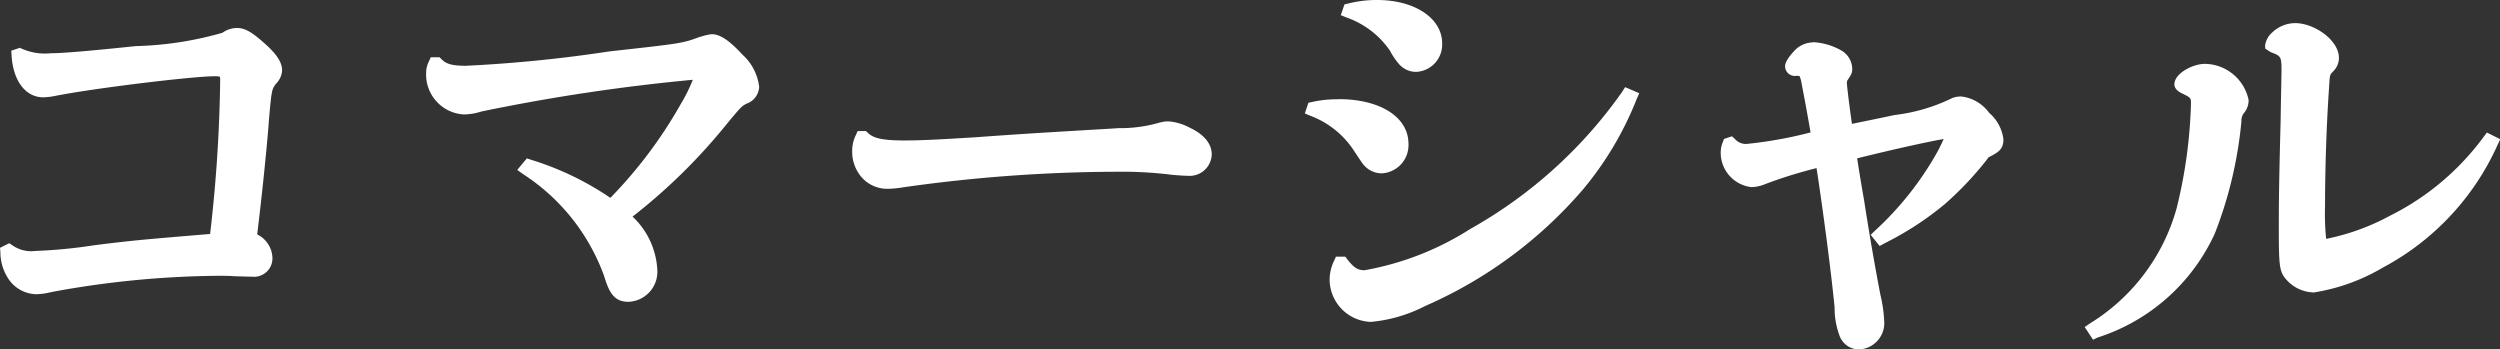
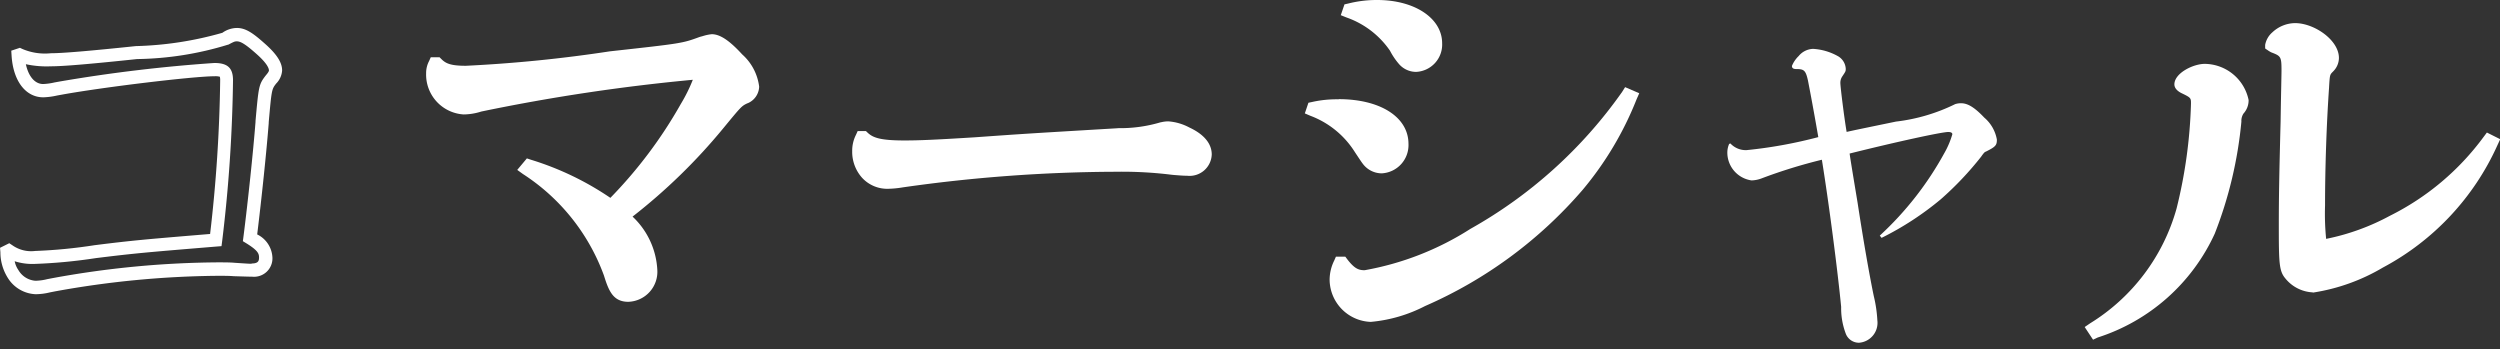
<svg xmlns="http://www.w3.org/2000/svg" width="93.869" height="13.111" viewBox="0 0 93.869 13.111">
  <rect x="0" y="0" width="93.869" height="13.111" fill="#333333" stroke="none" />
  <g transform="translate(-46 -164.889)">
-     <path d="M211.574,2108.3a2.379,2.379,0,0,0,1.178.185c.455,0,1.448-.084,3.217-.271a12.434,12.434,0,0,0,3.335-.522c.286-.152.325-.152.433-.152.217,0,.433.135.859.505.4.353.589.623.589.842a.526.526,0,0,1-.168.337c-.217.287-.217.3-.337,1.617-.084,1.094-.286,3.016-.455,4.332.433.27.589.456.589.741,0,.3-.185.472-.522.472-.1,0-.1,0-.656-.017-.169-.016-.37-.016-.64-.016a35.479,35.479,0,0,0-6.148.589,3.082,3.082,0,0,1-.674.1,1.043,1.043,0,0,1-.842-.5,1.568,1.568,0,0,1-.236-.843l.067-.033a1.483,1.483,0,0,0,.994.252,19.042,19.042,0,0,0,2.256-.216c1.483-.185,1.887-.217,4.531-.433a55.458,55.458,0,0,0,.405-6c0-.325-.084-.4-.455-.4q-2.9.2-5.76.691a3.948,3.948,0,0,1-.674.1c-.522,0-.893-.522-.943-1.33Z" transform="translate(-164.846 -1941.352)" fill="#fff" />
    <path d="M219.761,2107.31c.325,0,.6.19,1.023.566.466.407.674.725.674,1.028a.77.77,0,0,1-.224.494c-.169.217-.17.233-.279,1.451v.031c-.081,1.053-.27,2.858-.433,4.182a1.017,1.017,0,0,1,.572.866.691.691,0,0,1-.77.72c-.108,0-.108,0-.664-.017h-.016c-.157-.015-.35-.015-.616-.015a35.548,35.548,0,0,0-6.1.585l-.188.037a2.322,2.322,0,0,1-.536.069,1.291,1.291,0,0,1-1.046-.613,1.81,1.81,0,0,1-.278-.962l-.014-.167.347-.173.12.08a1.226,1.226,0,0,0,.852.211,19.038,19.038,0,0,0,2.228-.216c1.46-.183,1.884-.217,4.341-.422a55.093,55.093,0,0,0,.378-5.766.551.551,0,0,0-.012-.138.64.64,0,0,0-.195-.018c-.789,0-4.154.405-5.716.687l-.195.035a2.679,2.679,0,0,1-.523.069c-.664,0-1.131-.613-1.191-1.562l-.012-.189.325-.108.091.043a2.159,2.159,0,0,0,1.072.161c.433,0,1.422-.083,3.191-.268a12.959,12.959,0,0,0,3.249-.5A.958.958,0,0,1,219.761,2107.31Zm.556,8.843c.253,0,.274-.108.274-.224,0-.14-.034-.26-.471-.53l-.136-.083.021-.159c.17-1.328.369-3.223.454-4.317v-.033c.119-1.322.123-1.374.385-1.715l.011-.013c.093-.108.108-.154.108-.173,0-.08-.066-.271-.5-.649-.368-.325-.557-.444-.7-.444-.076,0-.09,0-.325.124h-.01a12.147,12.147,0,0,1-3.415.541c-1.811.191-2.782.272-3.243.272a3.69,3.69,0,0,1-.934-.079c.1.461.339.744.65.744a2.317,2.317,0,0,0,.433-.061l.195-.035a57.429,57.429,0,0,1,5.8-.694c.5,0,.7.189.7.65a55.45,55.45,0,0,1-.406,6.027l-.026.2-.2.016c-2.629.217-3.033.25-4.52.434a19.518,19.518,0,0,1-2.288.217,2.179,2.179,0,0,1-.758-.1.88.88,0,0,0,.141.333.808.808,0,0,0,.638.4,1.932,1.932,0,0,0,.441-.06l.186-.036a35.487,35.487,0,0,1,6.195-.595c.276,0,.478,0,.656.016.541.036.541.036.639.036Z" transform="translate(-164.865 -1941.371)" fill="#fff" />
    <g transform="translate(-2.773)">
      <path d="M266.795,2112.891a10.729,10.729,0,0,1,3.083,1.516,17.233,17.233,0,0,0,2.83-3.723,3.734,3.734,0,0,0,.5-1.111c0-.118-.084-.169-.286-.169a71.807,71.807,0,0,0-7.983,1.191,2,2,0,0,1-.607.1,1.253,1.253,0,0,1-1.162-1.3.721.721,0,0,1,.085-.353h.067a1.354,1.354,0,0,0,1.094.319,52.315,52.315,0,0,0,5.423-.541c2.746-.3,2.746-.3,3.436-.556a3.549,3.549,0,0,1,.37-.084c.236,0,.556.236.96.674a1.754,1.754,0,0,1,.573,1.044c0,.168-.085.286-.3.4-.27.135-.27.135-.994,1.011a21.637,21.637,0,0,1-3.574,3.437,2.941,2.941,0,0,1,1.044,2.02.878.878,0,0,1-.843.961c-.337,0-.472-.152-.674-.81a7.86,7.86,0,0,0-3.132-3.94Z" transform="translate(-198.153 -1941.768)" fill="#fff" />
      <path d="M273.669,2107.96c.309,0,.661.232,1.143.758a1.943,1.943,0,0,1,.638,1.213.7.7,0,0,1-.433.622h-.007c-.223.108-.223.108-.914.947a21.568,21.568,0,0,1-3.4,3.309,2.949,2.949,0,0,1,.929,1.99,1.128,1.128,0,0,1-1.091,1.209c-.564,0-.733-.407-.911-.983a7.658,7.658,0,0,0-3.04-3.813l-.217-.156.362-.433.16.053a11.061,11.061,0,0,1,2.975,1.429,17,17,0,0,0,2.643-3.522,6.02,6.02,0,0,0,.452-.91h-.016a72.048,72.048,0,0,0-7.926,1.191,2.239,2.239,0,0,1-.663.109,1.5,1.5,0,0,1-1.408-1.545.961.961,0,0,1,.108-.454l.066-.147h.331l.073.072c.164.163.351.247.918.247a52.658,52.658,0,0,0,5.4-.542c2.717-.3,2.717-.3,3.378-.542l.025-.007.083-.022A1.693,1.693,0,0,1,273.669,2107.96Zm1.115,2.15c.17-.092.17-.141.17-.184,0-.21-.157-.481-.51-.879-.475-.516-.691-.586-.767-.589-.04.005-.159.036-.232.055l-.073.019c-.707.259-.722.26-3.482.565a52.158,52.158,0,0,1-5.45.541,2.009,2.009,0,0,1-1-.184,1.011,1.011,0,0,0,.914,1.018,1.844,1.844,0,0,0,.548-.094,71.019,71.019,0,0,1,8.041-1.2c.482,0,.534.292.534.417,0,.073,0,.294-.542,1.235a17.438,17.438,0,0,1-2.871,3.777l-.147.145-.169-.119a9.951,9.951,0,0,0-1.975-1.1,7.41,7.41,0,0,1,2.32,3.35c.195.634.276.634.433.634a.632.632,0,0,0,.594-.712,2.722,2.722,0,0,0-.975-1.852l-.186-.2.217-.167a21.309,21.309,0,0,0,3.532-3.4c.744-.9.76-.917,1.073-1.07Z" transform="translate(-198.172 -1941.787)" fill="#fff" />
    </g>
    <g transform="translate(-6.093)">
      <path d="M316.957,2117.628c.286.27.674.353,1.55.353.607,0,1.3-.033,2.644-.118,1.9-.135,1.9-.135,5.307-.337a5.884,5.884,0,0,0,1.718-.236,1.087,1.087,0,0,1,.236-.034,1.767,1.767,0,0,1,.674.2c.471.216.707.488.707.792,0,.337-.27.555-.674.555-.152,0-.337-.017-.542-.034a15.507,15.507,0,0,0-2.139-.118,57.82,57.82,0,0,0-8.034.591,3.413,3.413,0,0,1-.542.05,1.095,1.095,0,0,1-1.078-1.163,1.058,1.058,0,0,1,.118-.505Z" transform="translate(-232.448 -1947.565)" fill="#fff" />
      <path d="M328.429,2117.03a1.973,1.973,0,0,1,.784.228c.7.325.845.731.845,1.014a.832.832,0,0,1-.922.8c-.143,0-.311-.014-.487-.028l-.078-.007a15.156,15.156,0,0,0-2.112-.115,57.629,57.629,0,0,0-8,.586,3.707,3.707,0,0,1-.576.054,1.282,1.282,0,0,1-.955-.415,1.46,1.46,0,0,1-.37-1,1.311,1.311,0,0,1,.14-.608l.066-.145h.309l.071.067c.2.185.476.286,1.38.286.576,0,1.215-.03,2.629-.118,1.9-.135,1.9-.135,5.307-.337l.1-.007a5.287,5.287,0,0,0,1.567-.217l.052-.01A1.122,1.122,0,0,1,328.429,2117.03Zm.707,1.55c.1,0,.426-.023.426-.308,0-.251-.307-.447-.564-.566l-.013-.007a1.578,1.578,0,0,0-.556-.172.738.738,0,0,0-.152.021h-.025a5.763,5.763,0,0,1-1.664.237l-.1.007c-3.4.2-3.4.2-5.307.337-1.428.09-2.073.119-2.661.119a3.07,3.07,0,0,1-1.461-.234.98.98,0,0,0-.009.138.964.964,0,0,0,.239.659.787.787,0,0,0,.59.255,3.1,3.1,0,0,0,.5-.046h.008a58.114,58.114,0,0,1,8.067-.593,15.555,15.555,0,0,1,2.166.12l.068.005c.166,0,.323.027.446.027Z" transform="translate(-232.467 -1947.584)" fill="#fff" />
    </g>
    <g transform="translate(-9.639)">
      <path d="M373.972,2108.453a3.97,3.97,0,0,1,.943-.1c1.432,0,2.375.573,2.375,1.431a.813.813,0,0,1-.758.859.648.648,0,0,1-.506-.252c-.051-.067-.051-.067-.286-.421a3.632,3.632,0,0,0-1.785-1.465Zm1.078,5.81a.989.989,0,0,0,.843.506,10.95,10.95,0,0,0,4.093-1.584,17.505,17.505,0,0,0,5.777-5.222l.118.051a12.152,12.152,0,0,1-1.988,3.335,16.321,16.321,0,0,1-5.827,4.3,5.326,5.326,0,0,1-1.937.573,1.35,1.35,0,0,1-1.3-1.33,1.4,1.4,0,0,1,.152-.623Zm.27-9.5a4.107,4.107,0,0,1,1.044-.135c1.263,0,2.19.589,2.19,1.381a.777.777,0,0,1-.725.825.6.6,0,0,1-.471-.217,2.482,2.482,0,0,1-.3-.455,3.541,3.541,0,0,0-1.751-1.347Z" transform="translate(-269.013 -1939.492)" fill="#fff" />
      <path d="M376.387,2104.4c1.408,0,2.438.686,2.438,1.625a1.027,1.027,0,0,1-.975,1.074.85.85,0,0,1-.65-.3,2.568,2.568,0,0,1-.333-.494,3.3,3.3,0,0,0-1.631-1.248l-.217-.087.139-.406.135-.03A4.331,4.331,0,0,1,376.387,2104.4Zm1.465,2.207a.536.536,0,0,0,.477-.577c0-.65-.835-1.133-1.942-1.133a2.488,2.488,0,0,0-.325.013,3.459,3.459,0,0,1,1.23,1.14,2.843,2.843,0,0,0,.267.41l.01.01a.351.351,0,0,0,.283.14Zm7.843,1.065.531.229-.1.227a12.356,12.356,0,0,1-2.025,3.4,16.519,16.519,0,0,1-5.919,4.364,5.492,5.492,0,0,1-2.037.594,1.6,1.6,0,0,1-1.545-1.578,1.629,1.629,0,0,1,.172-.723l.065-.148h.352l.075.1c.269.348.423.409.65.409a10.906,10.906,0,0,0,3.97-1.551,17.327,17.327,0,0,0,5.7-5.146Zm-9.545,8.316a5.165,5.165,0,0,0,1.841-.552,16.02,16.02,0,0,0,5.741-4.224,11.679,11.679,0,0,0,1.171-1.67,18.5,18.5,0,0,1-4.766,3.882,10.975,10.975,0,0,1-4.217,1.616,1.083,1.083,0,0,1-.795-.325.954.954,0,0,0-.017.2,1.109,1.109,0,0,0,1.042,1.079Zm-1.212-7.865c1.568,0,2.623.675,2.623,1.679a1.062,1.062,0,0,1-1.006,1.107.892.892,0,0,1-.69-.335l-.014-.018c-.055-.072-.055-.072-.295-.433a3.371,3.371,0,0,0-1.677-1.375l-.21-.09.135-.4.139-.029a4.19,4.19,0,0,1,.994-.1Zm1.617,2.291a.567.567,0,0,0,.51-.61c0-.707-.855-1.183-2.127-1.183h-.217a3.7,3.7,0,0,1,1.247,1.229c.217.325.23.345.27.4a.39.39,0,0,0,.317.175Z" transform="translate(-269.037 -1939.511)" fill="#fff" />
    </g>
    <g transform="translate(-14)">
      <path d="M429.324,2112.573a.79.79,0,0,0,.607.252,17.191,17.191,0,0,0,2.695-.489c-.169-.975-.286-1.6-.388-2.122-.085-.387-.152-.433-.433-.433-.118,0-.169-.034-.169-.118a1.081,1.081,0,0,1,.252-.37.728.728,0,0,1,.542-.27,2.16,2.16,0,0,1,.926.27.579.579,0,0,1,.3.471c0,.1,0,.1-.134.3a.423.423,0,0,0-.068.236c0,.151.152,1.365.236,1.841.3-.067.3-.067,1.853-.388a6.824,6.824,0,0,0,2.223-.656.733.733,0,0,1,.217-.033c.252,0,.506.151.876.541a1.4,1.4,0,0,1,.472.825c0,.217-.051.27-.421.455-.034,0-.1.084-.169.185a11.994,11.994,0,0,1-1.516,1.6,11.277,11.277,0,0,1-2.223,1.449l-.068-.084a12.111,12.111,0,0,0,2.425-3.1,3.209,3.209,0,0,0,.3-.707c0-.051-.051-.084-.152-.084-.252,0-1.95.371-3.705.809.016.135.118.758.3,1.852.2,1.313.433,2.661.607,3.5a4.942,4.942,0,0,1,.134.91.749.749,0,0,1-.69.842.527.527,0,0,1-.5-.353,2.693,2.693,0,0,1-.169-.994c-.134-1.381-.455-3.857-.724-5.524a19.445,19.445,0,0,0-2.24.691,1.154,1.154,0,0,1-.4.085,1.056,1.056,0,0,1-.909-1.084.829.829,0,0,1,.067-.285Z" transform="translate(-304.353 -1942.299)" fill="#fff" />
-       <path d="M432.442,2108.79a2.408,2.408,0,0,1,1.048.3l.012.007a.82.82,0,0,1,.418.681c0,.175-.034.226-.172.433a.173.173,0,0,0-.029.109c0,.108.108.986.191,1.538.2-.043.542-.108,1.6-.332a6.69,6.69,0,0,0,2.153-.631l.021-.011.022-.008a1,1,0,0,1,.3-.047,1.511,1.511,0,0,1,1.055.615h0a1.564,1.564,0,0,1,.536.992c0,.379-.191.493-.558.677a1.054,1.054,0,0,0-.074.1l-.008.01a12.267,12.267,0,0,1-1.552,1.64,11.616,11.616,0,0,1-2.275,1.481l-.181.1-.337-.419.163-.157a11.835,11.835,0,0,0,2.383-3.033c.092-.184.154-.315.195-.407-.461.075-1.7.341-3.249.724.037.233.108.7.269,1.625.192,1.248.433,2.618.605,3.5a5.133,5.133,0,0,1,.14.959.989.989,0,0,1-.938,1.09.776.776,0,0,1-.734-.506,2.974,2.974,0,0,1-.188-1.071c-.133-1.362-.433-3.64-.678-5.23a16.916,16.916,0,0,0-1.941.606,1.4,1.4,0,0,1-.5.108,1.3,1.3,0,0,1-1.157-1.326,1.06,1.06,0,0,1,.082-.374l.041-.109.3-.1.108.1a.547.547,0,0,0,.433.188,15.669,15.669,0,0,0,2.41-.433c-.146-.837-.253-1.4-.346-1.884a.857.857,0,0,0-.069-.232.609.609,0,0,0-.125-.009.364.364,0,0,1-.417-.366c0-.2.274-.493.32-.542a.974.974,0,0,1,.725-.347Zm.8.731a1.918,1.918,0,0,0-.8-.235.489.489,0,0,0-.355.188l-.009.009a1.042,1.042,0,0,0-.07.079c.31.053.413.255.492.619v.005c.1.53.217,1.154.388,2.126l.04.231-.227.053a16.991,16.991,0,0,1-2.751.5,1.009,1.009,0,0,1-.47-.1.8.8,0,0,0,.65.732.915.915,0,0,0,.292-.059l.025-.01a19.4,19.4,0,0,1,2.261-.7l.268-.075.044.274c.258,1.6.584,4.084.726,5.54a2.54,2.54,0,0,0,.147.915l.005.014a.278.278,0,0,0,.274.193c.26,0,.442-.244.442-.593a4.948,4.948,0,0,0-.13-.859c-.178-.885-.416-2.265-.609-3.515-.178-1.052-.286-1.714-.3-1.86l-.027-.217.217-.053c1.568-.393,3.454-.817,3.765-.817a.352.352,0,0,1,.4.333c0,.087-.025.208-.325.818a10.671,10.671,0,0,1-1.536,2.189,9.6,9.6,0,0,0,1.02-.759,11.694,11.694,0,0,0,1.473-1.553.616.616,0,0,1,.288-.277,1.267,1.267,0,0,0,.253-.15.473.473,0,0,0,0-.068c0-.14-.132-.354-.4-.656-.388-.405-.569-.46-.694-.46a.506.506,0,0,0-.122.015,7.129,7.129,0,0,1-2.275.669c-1.548.325-1.548.325-1.85.386l-.252.057-.046-.255c-.08-.453-.239-1.7-.239-1.88a.67.67,0,0,1,.108-.363l.007-.01c.042-.063.079-.118.093-.144v-.023a.338.338,0,0,0-.183-.25Z" transform="translate(-304.373 -1942.318)" fill="#fff" />
    </g>
    <g transform="translate(-17.671)">
      <path d="M477.585,2118.242a7.668,7.668,0,0,0,3.351-4.441,18.536,18.536,0,0,0,.556-4.008c0-.325-.05-.4-.5-.623-.067-.033-.118-.084-.118-.1,0-.216.522-.522.893-.522.64,0,1.4.606,1.4,1.111,0,.134-.017.185-.152.37a.739.739,0,0,0-.118.421,15.288,15.288,0,0,1-.975,4.127,7.06,7.06,0,0,1-4.261,3.772Zm14.923-7.007a9.477,9.477,0,0,1-4.194,4.48,7.274,7.274,0,0,1-2.51.909,1.157,1.157,0,0,1-.843-.433c-.168-.2-.185-.433-.185-1.852,0-1.062.017-1.95.067-3.857.017-1.129.034-1.7.034-1.937,0-.606-.067-.725-.542-.91-.029-.015-.057-.032-.085-.05a.636.636,0,0,1,.185-.287,1.015,1.015,0,0,1,.691-.286c.639,0,1.4.573,1.4,1.06a.476.476,0,0,1-.152.337c-.185.185-.185.217-.217.741-.1,1.448-.152,3.116-.152,4.464,0,1.4.017,1.5.286,1.5a8.552,8.552,0,0,0,2.51-.893,10,10,0,0,0,3.6-3.033Z" transform="translate(-335.298 -1941.01)" fill="#fff" />
      <path d="M477.584,2118.673l-.314-.476.2-.137a7.4,7.4,0,0,0,3.249-4.31,18.281,18.281,0,0,0,.542-3.939c0-.217,0-.224-.364-.4-.08-.04-.259-.148-.259-.325,0-.418.7-.77,1.141-.77a1.7,1.7,0,0,1,1.646,1.359.741.741,0,0,1-.194.509.506.506,0,0,0-.077.3,15.443,15.443,0,0,1-1,4.206,7.278,7.278,0,0,1-4.394,3.9Zm3.649-9.654c.4.206.533.365.533.791a18.924,18.924,0,0,1-.565,4.076,7.575,7.575,0,0,1-2.113,3.513,6.075,6.075,0,0,0,2.625-2.906,15.117,15.117,0,0,0,.958-4.048.976.976,0,0,1,.155-.531l.01-.015c.108-.143.108-.15.108-.224,0-.341-.617-.866-1.15-.866a1.08,1.08,0,0,0-.559.2Zm4.6,7.877a1.409,1.409,0,0,1-1.034-.53c-.232-.278-.24-.588-.24-2.008,0-1.017.015-1.884.067-3.863.009-.592.017-1.032.024-1.351.005-.284.01-.471.01-.58,0-.528-.029-.542-.381-.679l-.017-.007c-.037-.021-.073-.042-.108-.066l-.108-.074v-.133a.816.816,0,0,1,.271-.473,1.263,1.263,0,0,1,.854-.346c.718,0,1.645.635,1.645,1.308a.719.719,0,0,1-.211.5l-.013.014c-.117.117-.117.117-.145.563v.018c-.094,1.347-.152,3.01-.152,4.447a9.529,9.529,0,0,0,.041,1.251,8.556,8.556,0,0,0,2.392-.866,9.767,9.767,0,0,0,3.519-2.96l.125-.167.5.251-.1.216a9.722,9.722,0,0,1-4.3,4.6,7.321,7.321,0,0,1-2.637.944Zm-1.191-9.4c.442.217.519.475.519,1.064,0,.114,0,.3-.01.59-.006.317-.015.758-.024,1.351-.052,1.978-.067,2.841-.067,3.854,0,1.324.017,1.562.127,1.693a.923.923,0,0,0,.65.349,7.151,7.151,0,0,0,2.39-.88,9.507,9.507,0,0,0,3.165-2.76,10.479,10.479,0,0,1-2.445,1.7,8.669,8.669,0,0,1-2.622.92.452.452,0,0,1-.488-.427,8.892,8.892,0,0,1-.047-1.32c0-1.449.057-3.124.153-4.481v-.018c.032-.519.04-.632.283-.875.082-.1.086-.124.086-.169,0-.325-.616-.812-1.149-.812a.765.765,0,0,0-.523.216Z" transform="translate(-335.324 -1941.029)" fill="#fff" />
    </g>
  </g>
</svg>